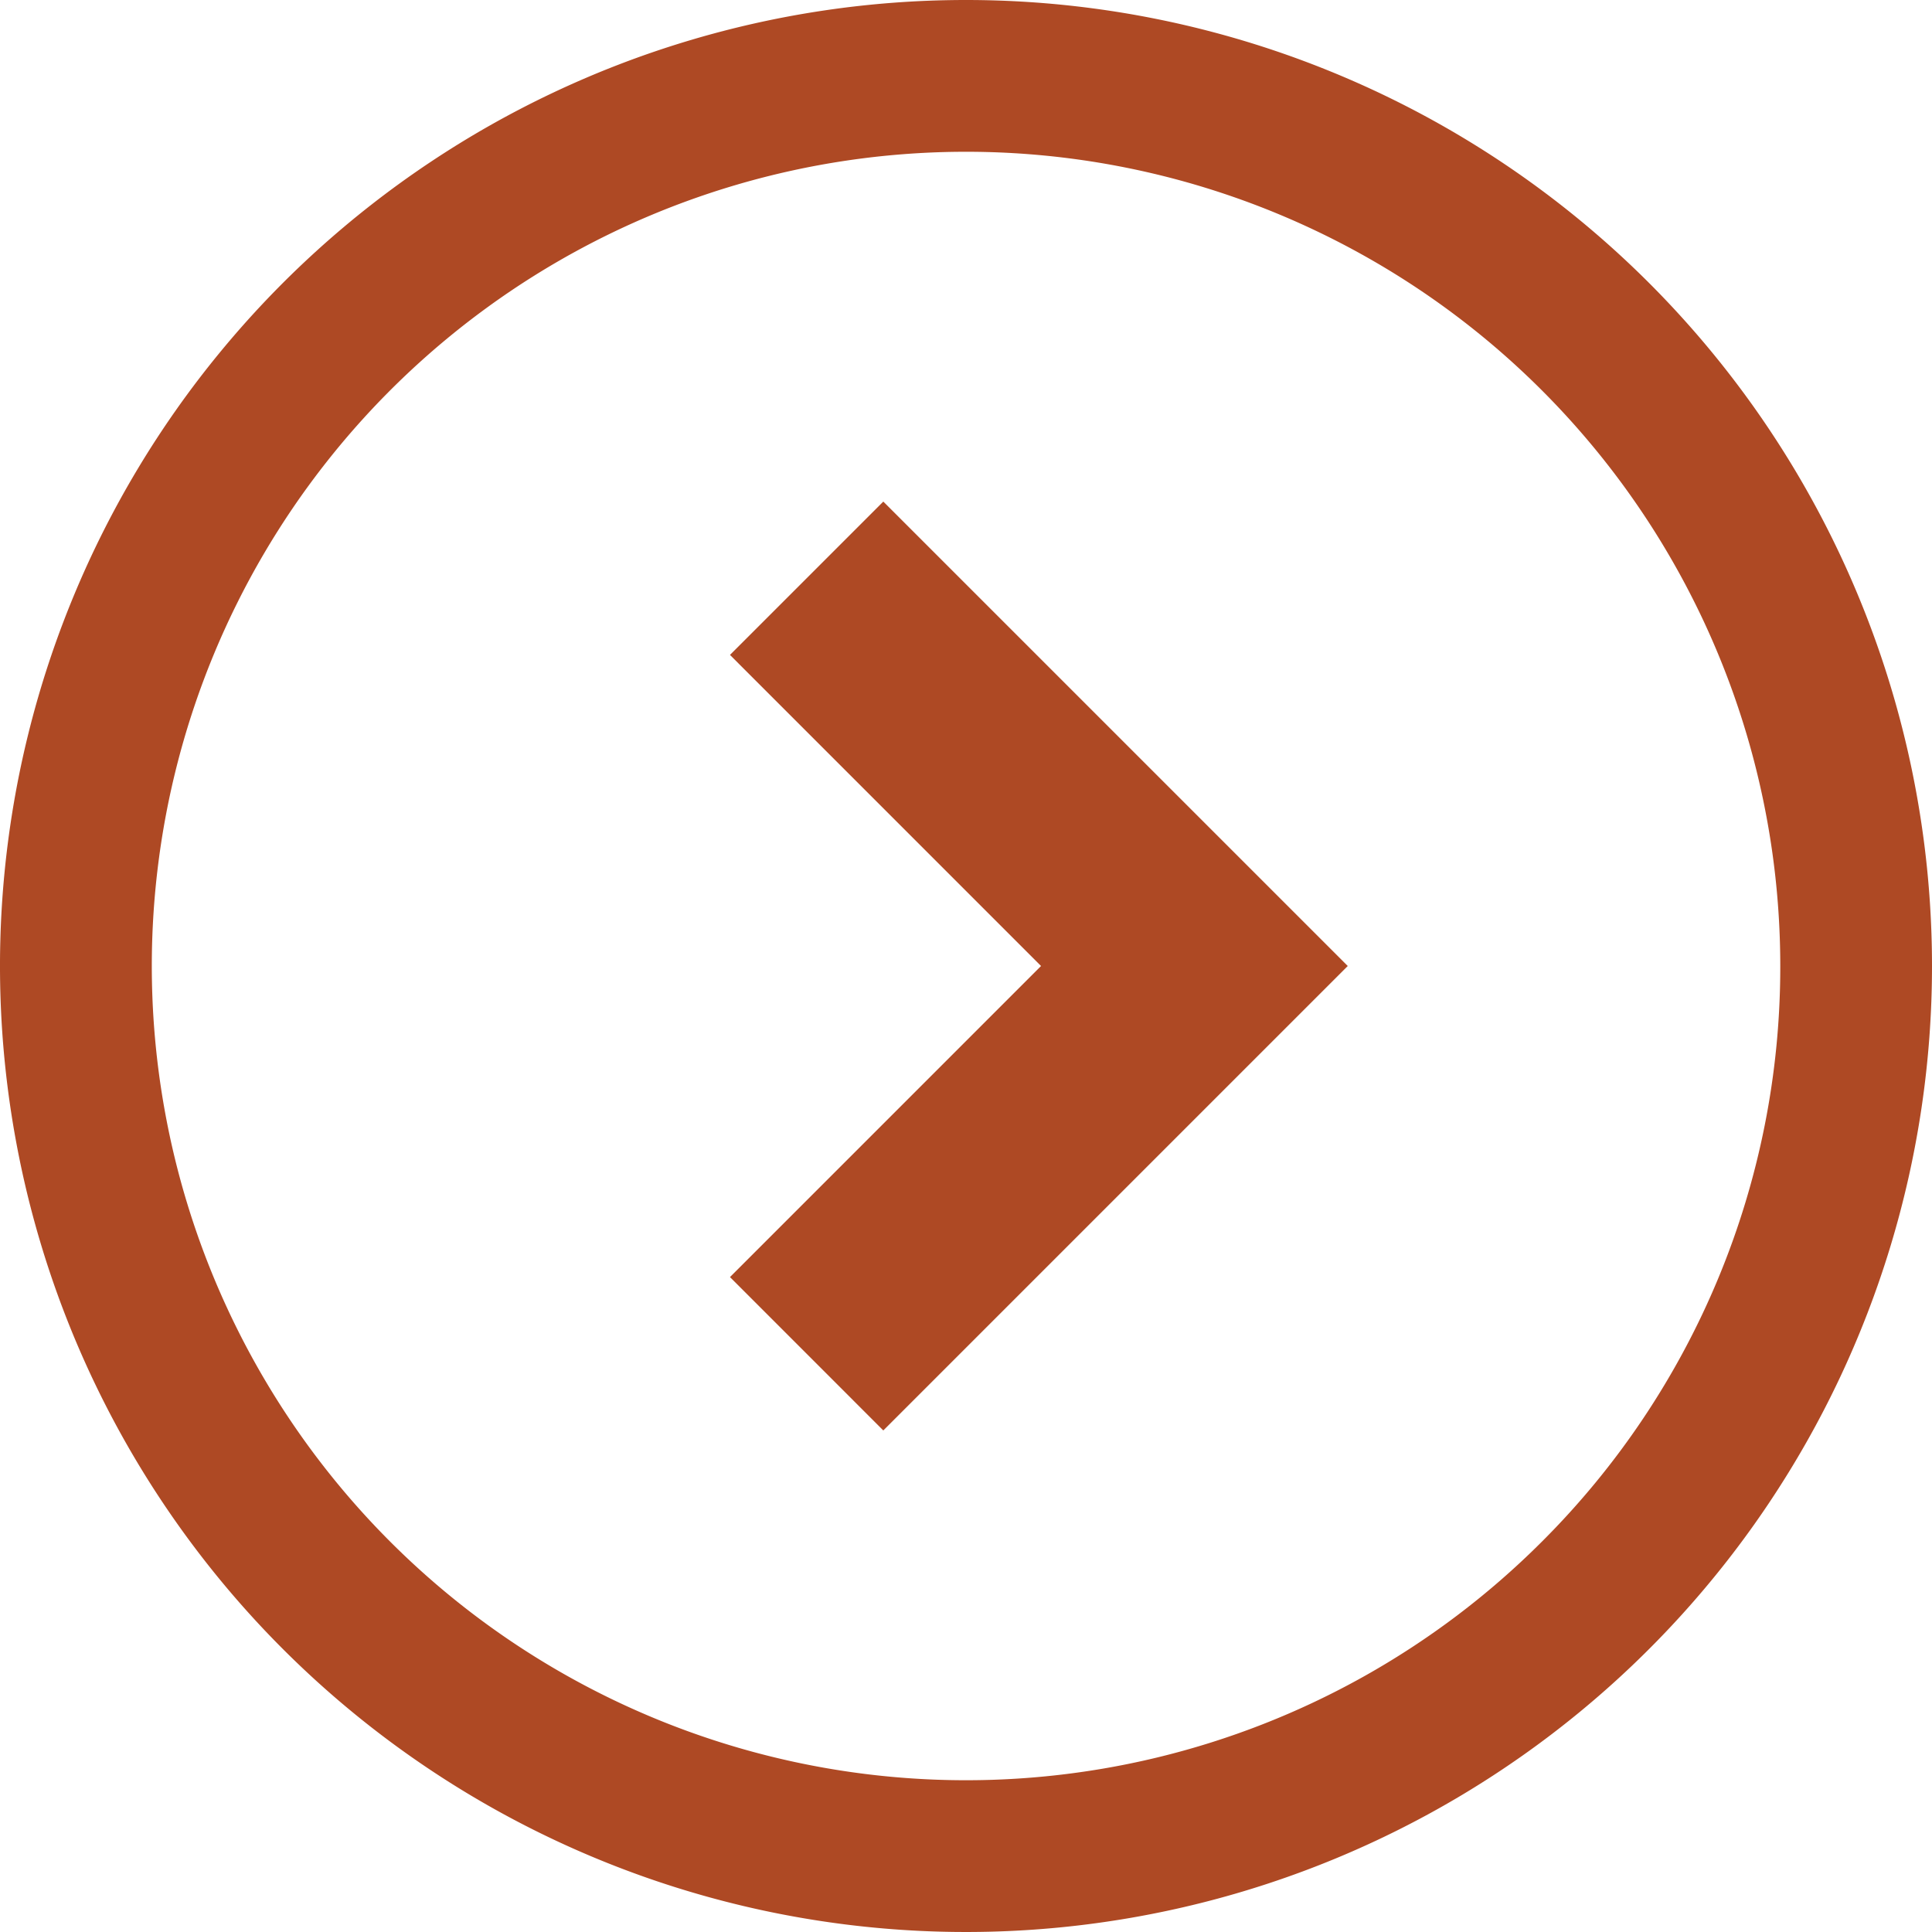
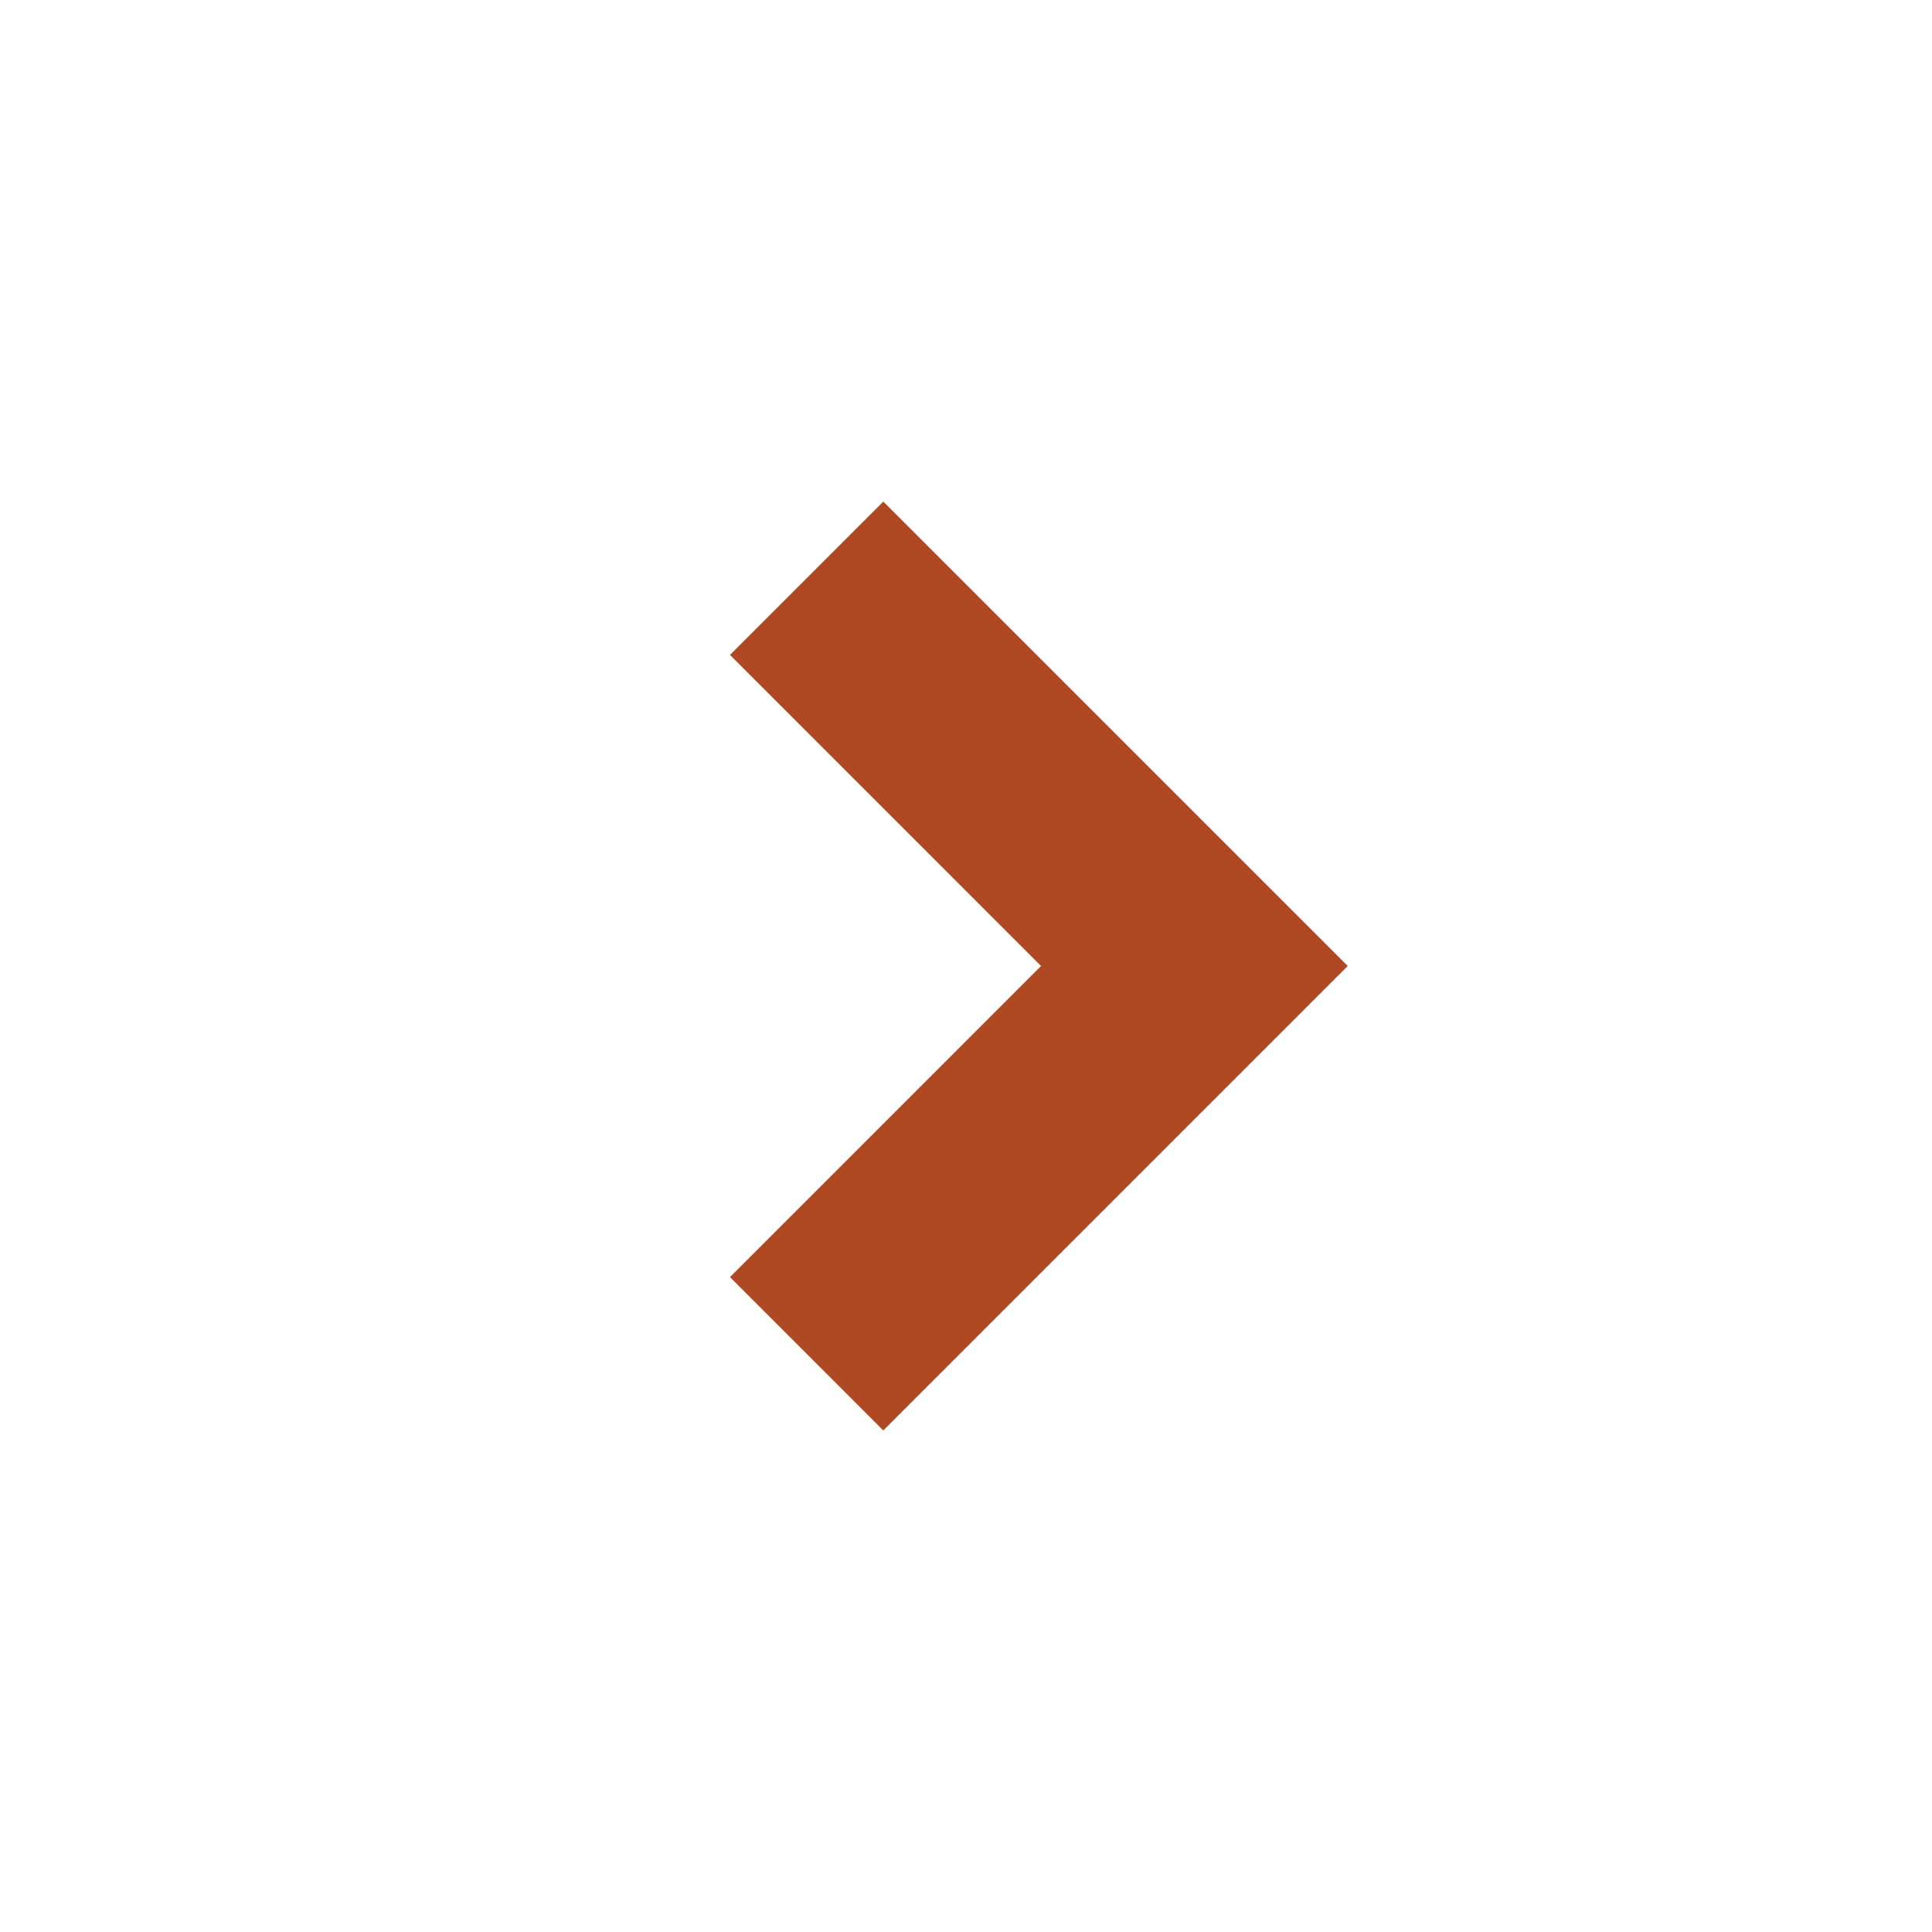
<svg xmlns="http://www.w3.org/2000/svg" id="aroow" width="48.336" height="48.336" viewBox="0 0 48.336 48.336">
  <path id="パス_878" data-name="パス 878" d="M193.447,136.764l7.782,7.783-7.782,7.783,3.836,3.837,11.62-11.62-11.62-11.619Z" transform="translate(-175.184 -120.379)" fill="#ae4924" />
-   <path id="パス_879" data-name="パス 879" d="M24.167,0A24.168,24.168,0,1,0,48.336,24.168,24.169,24.169,0,0,0,24.167,0ZM38.573,38.573a20.371,20.371,0,1,1,5.967-14.4A20.3,20.3,0,0,1,38.573,38.573Z" fill="#ae4924" />
</svg>